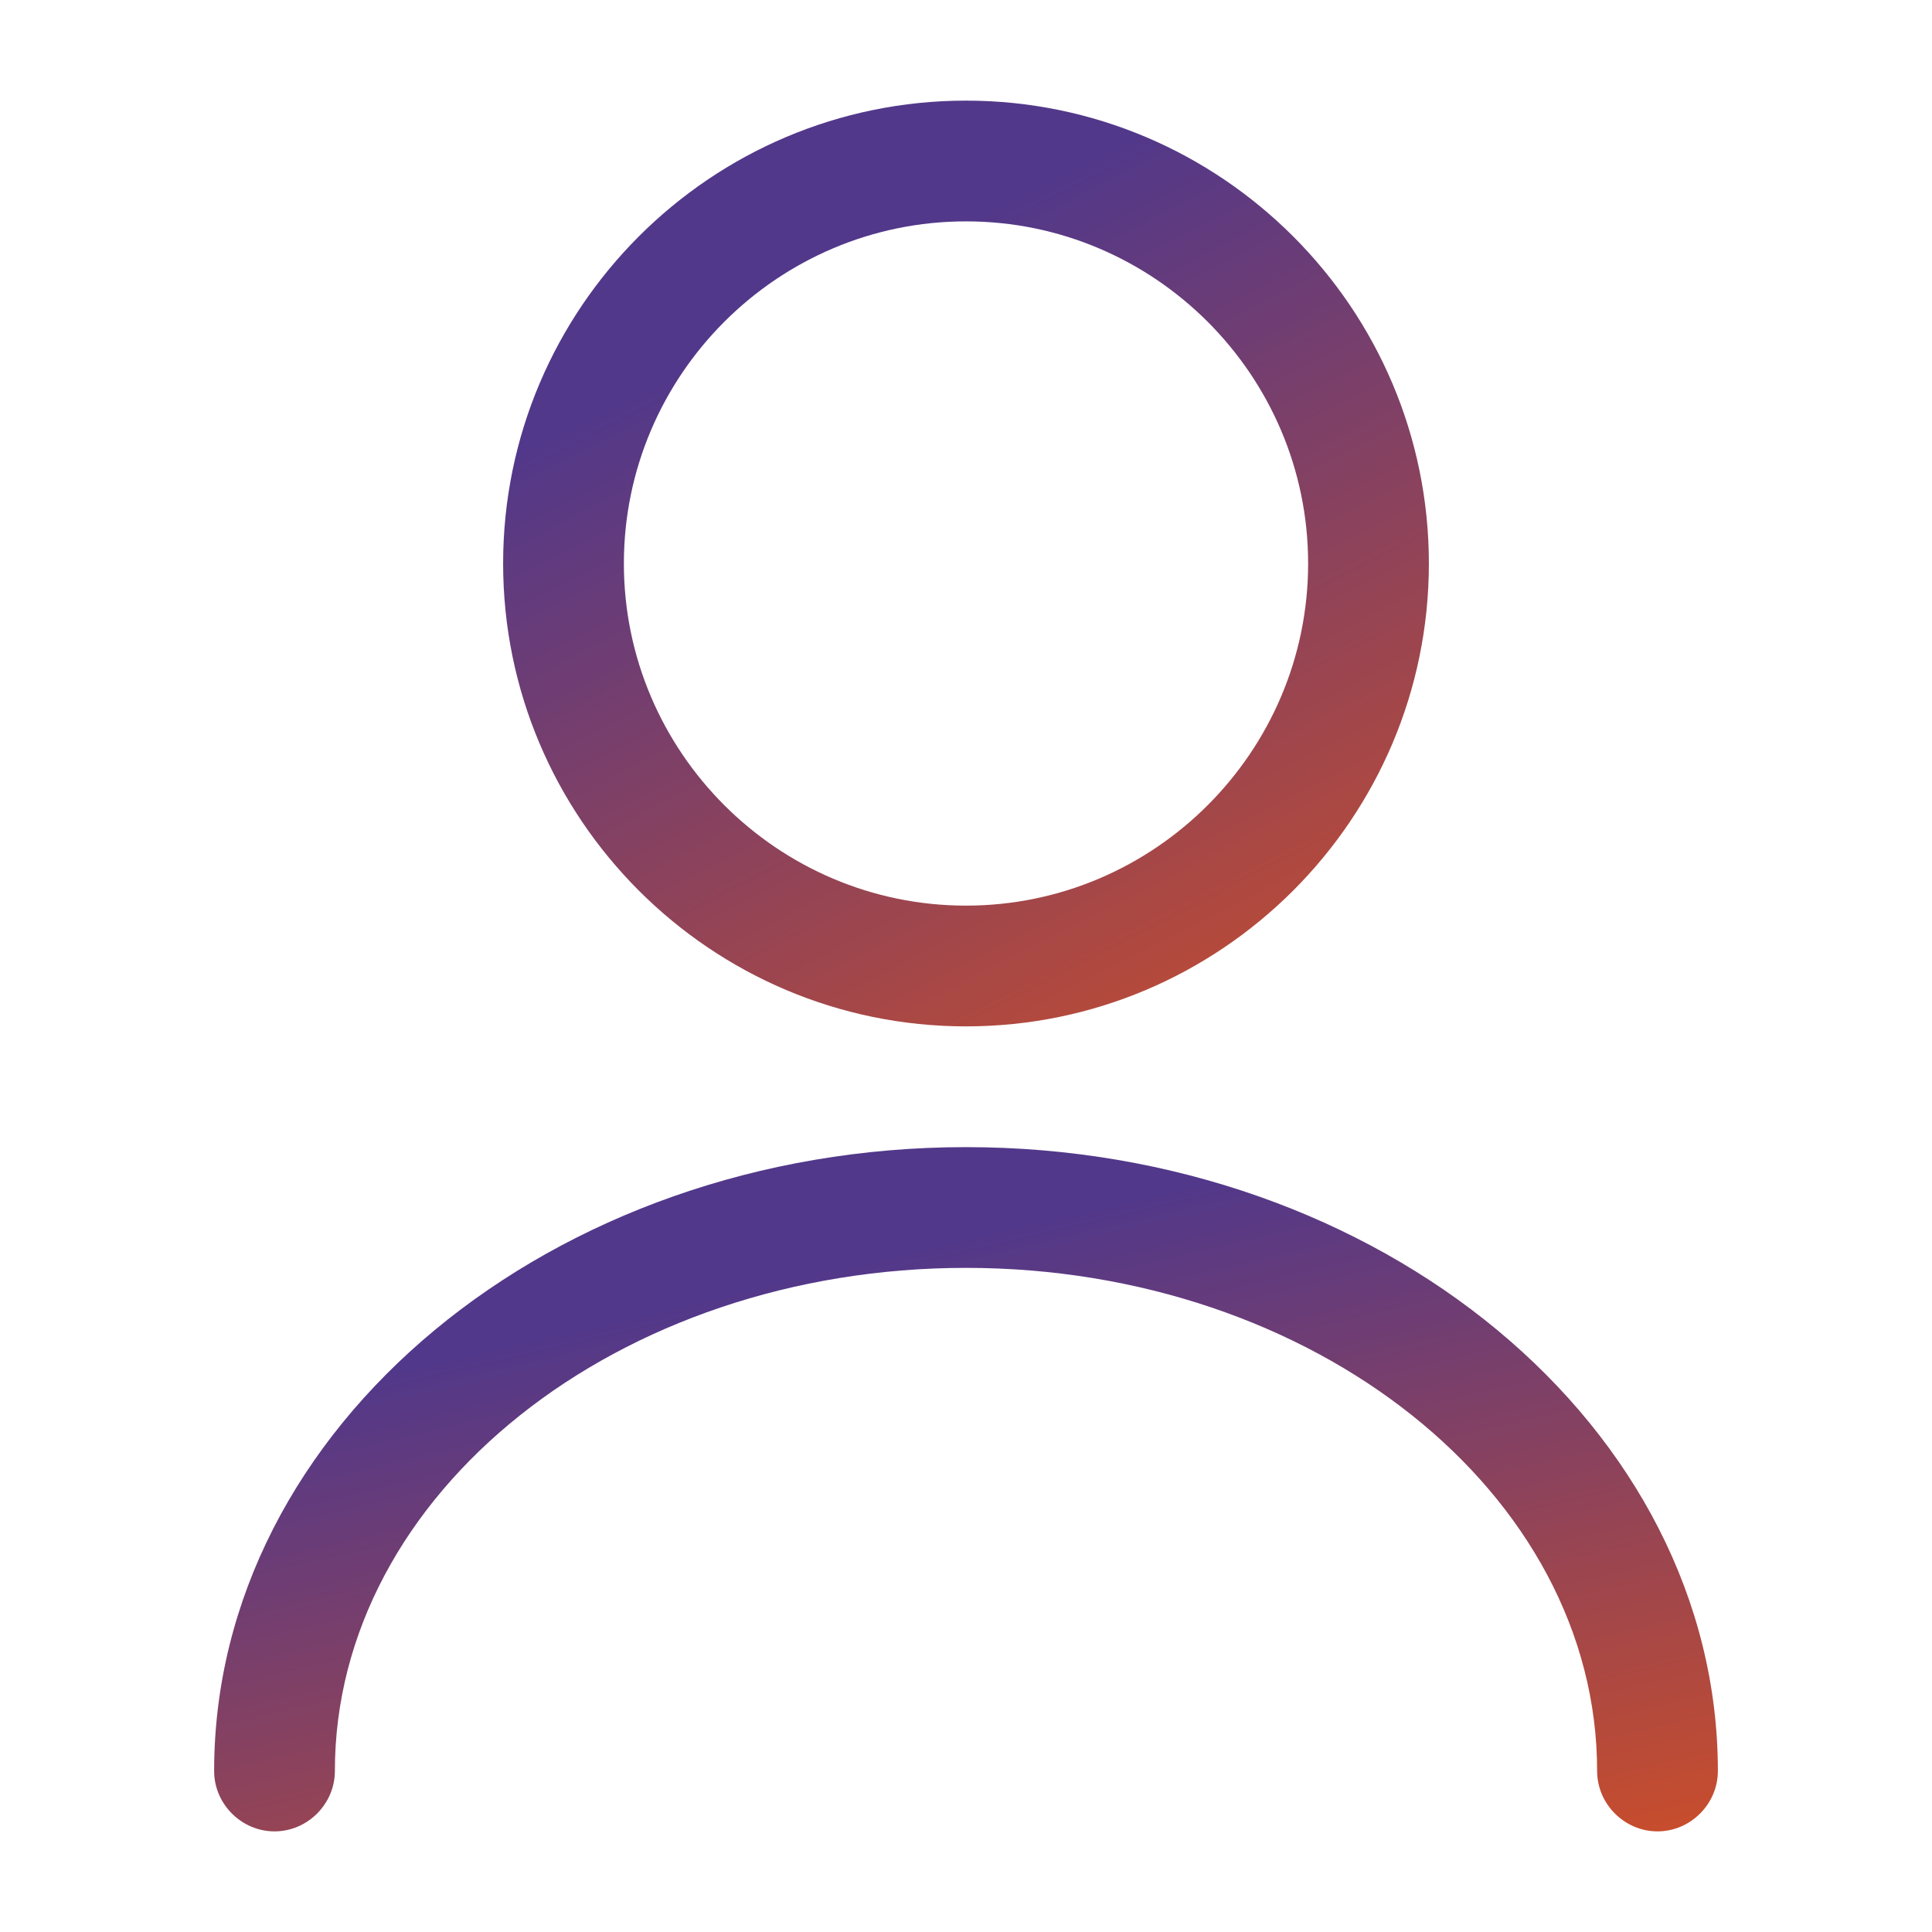
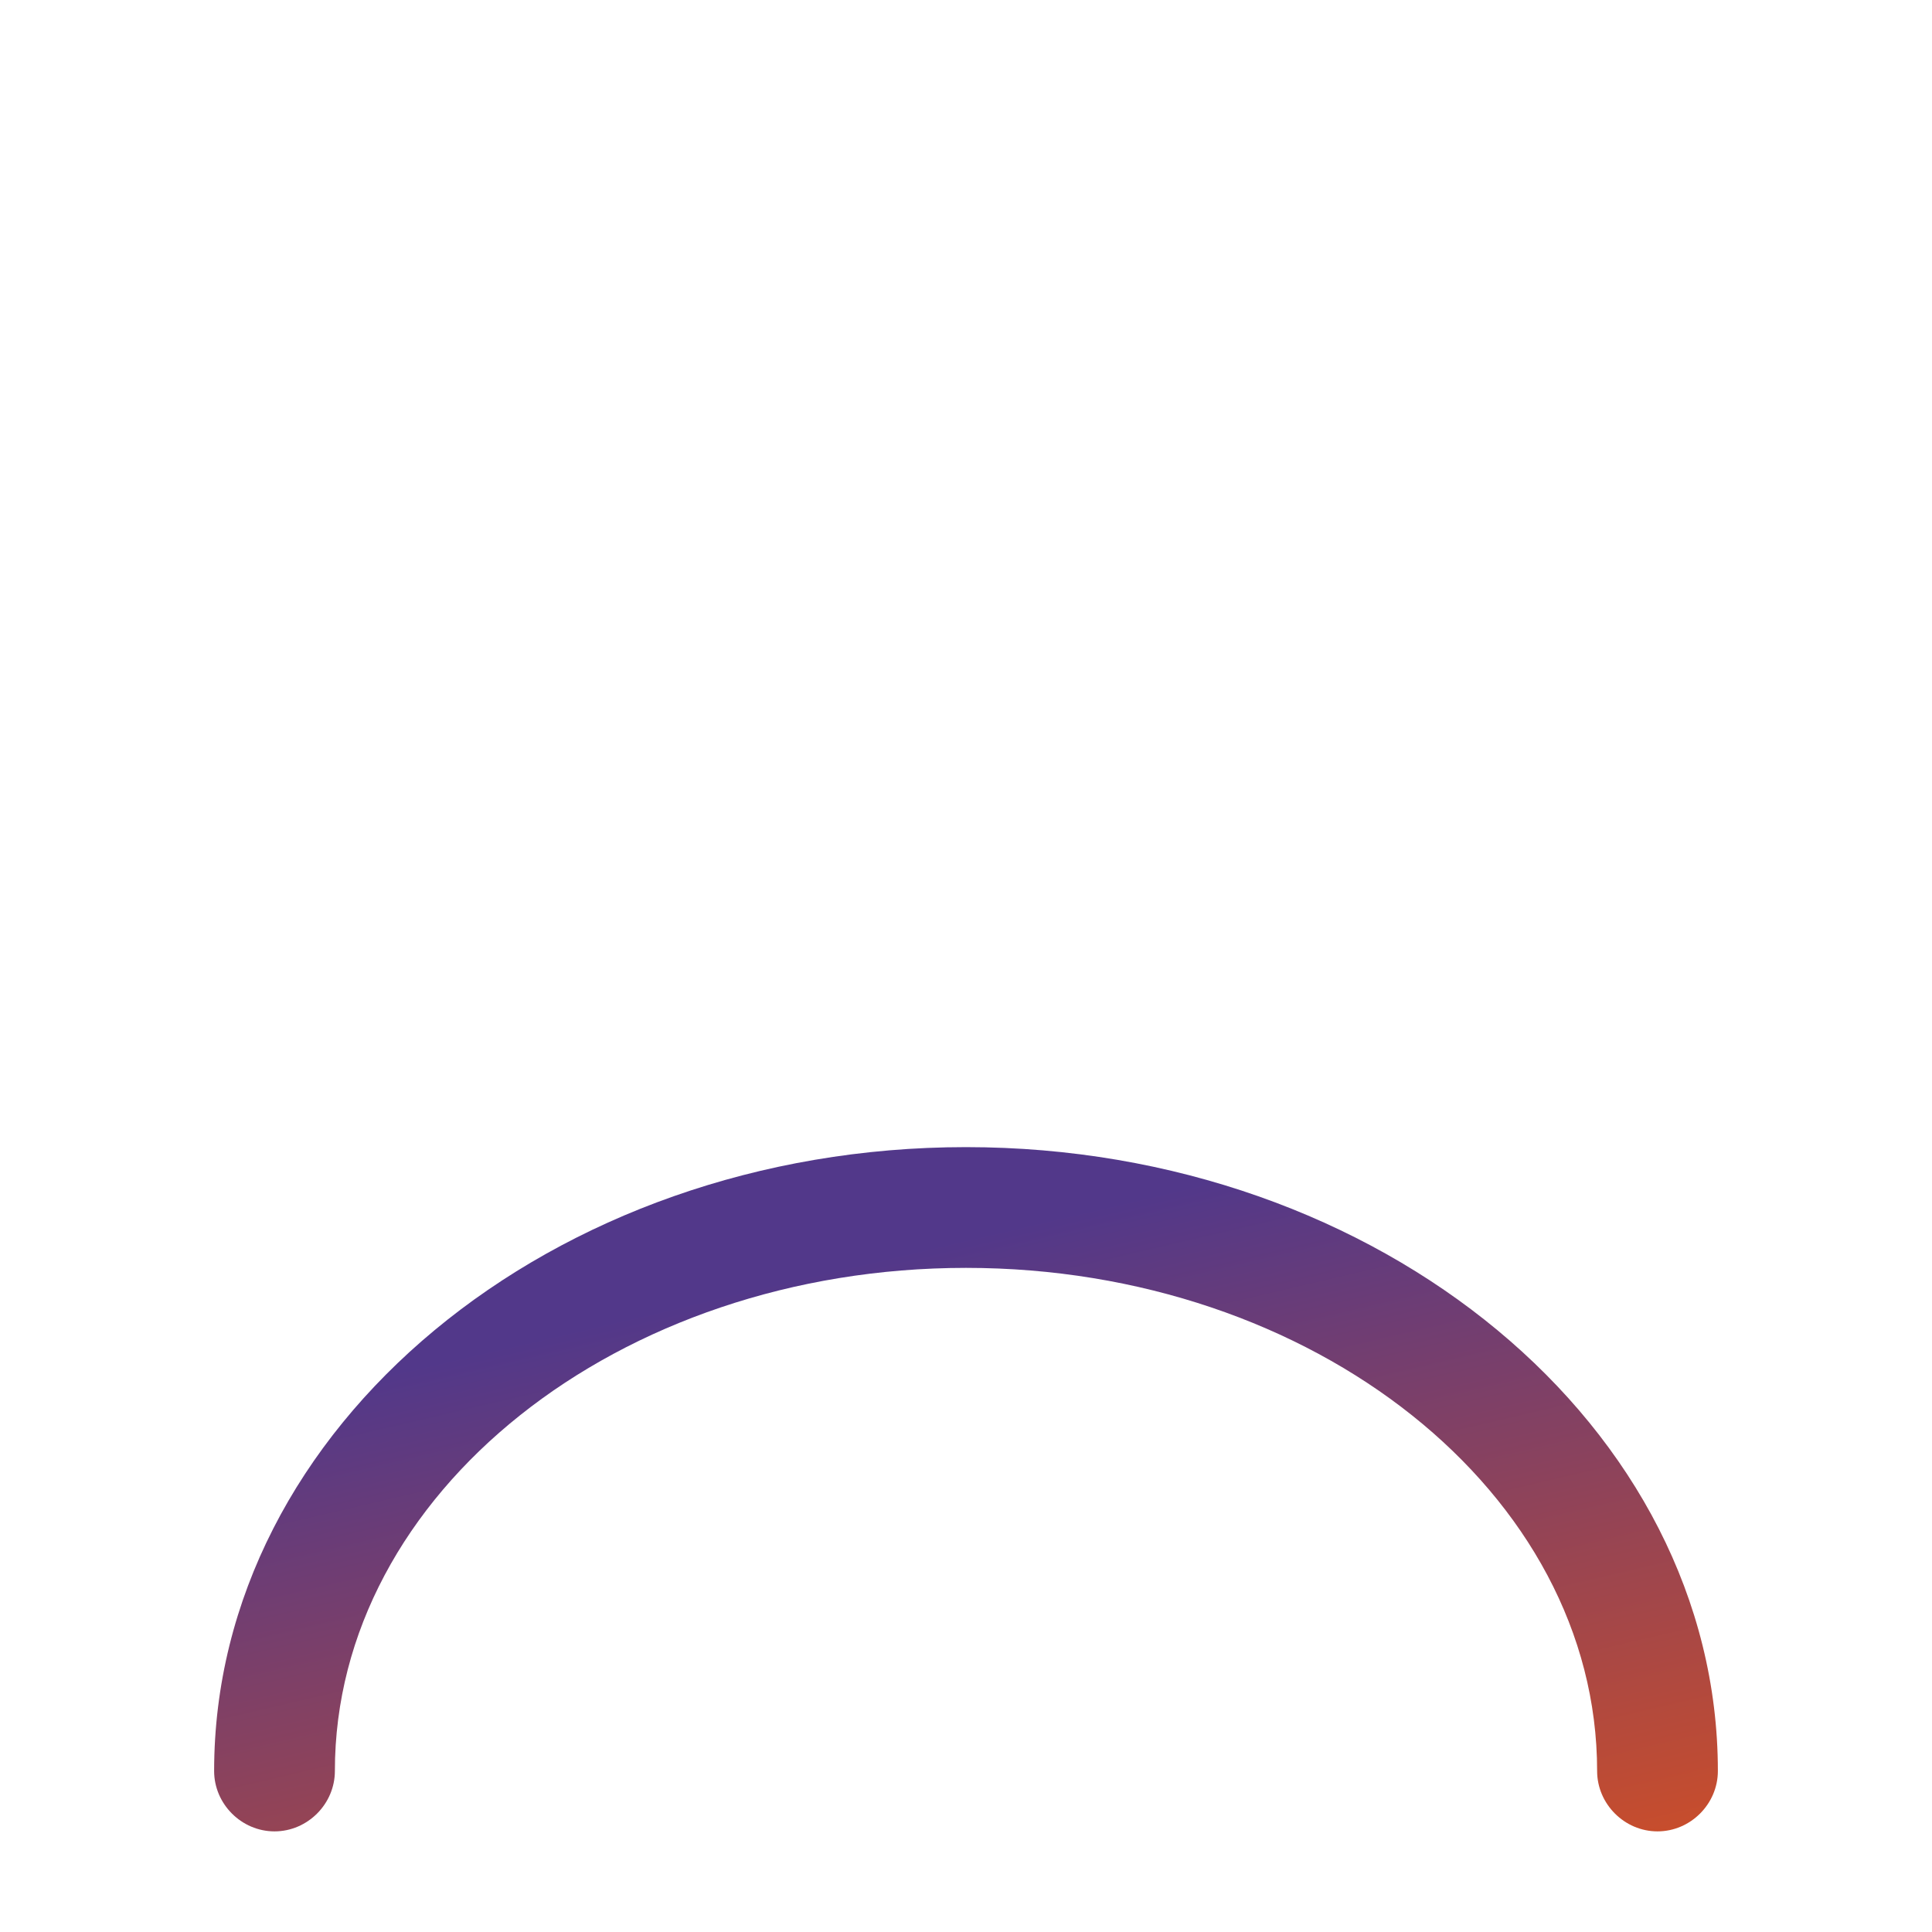
<svg xmlns="http://www.w3.org/2000/svg" width="24" height="24" viewBox="0 0 24 24" fill="none">
-   <path d="M12 12.75C8.83 12.75 6.25 10.17 6.25 7C6.25 3.83 8.83 1.25 12 1.25C15.17 1.25 17.75 3.83 17.75 7C17.75 10.17 15.17 12.75 12 12.75ZM12 2.75C9.66 2.75 7.75 4.66 7.75 7C7.75 9.34 9.66 11.25 12 11.25C14.34 11.25 16.25 9.34 16.25 7C16.25 4.66 14.34 2.75 12 2.75Z" fill="url(#paint0_linear_0_1524)" />
  <path d="M20.59 22.75C20.18 22.75 19.84 22.41 19.84 22C19.84 18.55 16.32 15.75 12 15.75C7.68 15.75 4.16 18.55 4.16 22C4.16 22.41 3.82 22.75 3.41 22.75C3 22.75 2.66 22.41 2.66 22C2.66 17.73 6.85 14.25 12 14.25C17.15 14.25 21.34 17.73 21.34 22C21.34 22.41 21 22.75 20.59 22.75Z" fill="url(#paint1_linear_0_1524)" />
  <defs>
    <linearGradient id="paint0_linear_0_1524" x1="8.577" y1="4.536" x2="16.223" y2="19.41" gradientUnits="userSpaceOnUse">
      <stop stop-color="#52388A" />
      <stop offset="1" stop-color="#FF5700" />
    </linearGradient>
    <linearGradient id="paint1_linear_0_1524" x1="6.441" y1="16.679" x2="9.523" y2="29.857" gradientUnits="userSpaceOnUse">
      <stop stop-color="#52388A" />
      <stop offset="1" stop-color="#FF5700" />
    </linearGradient>
  </defs>
</svg>